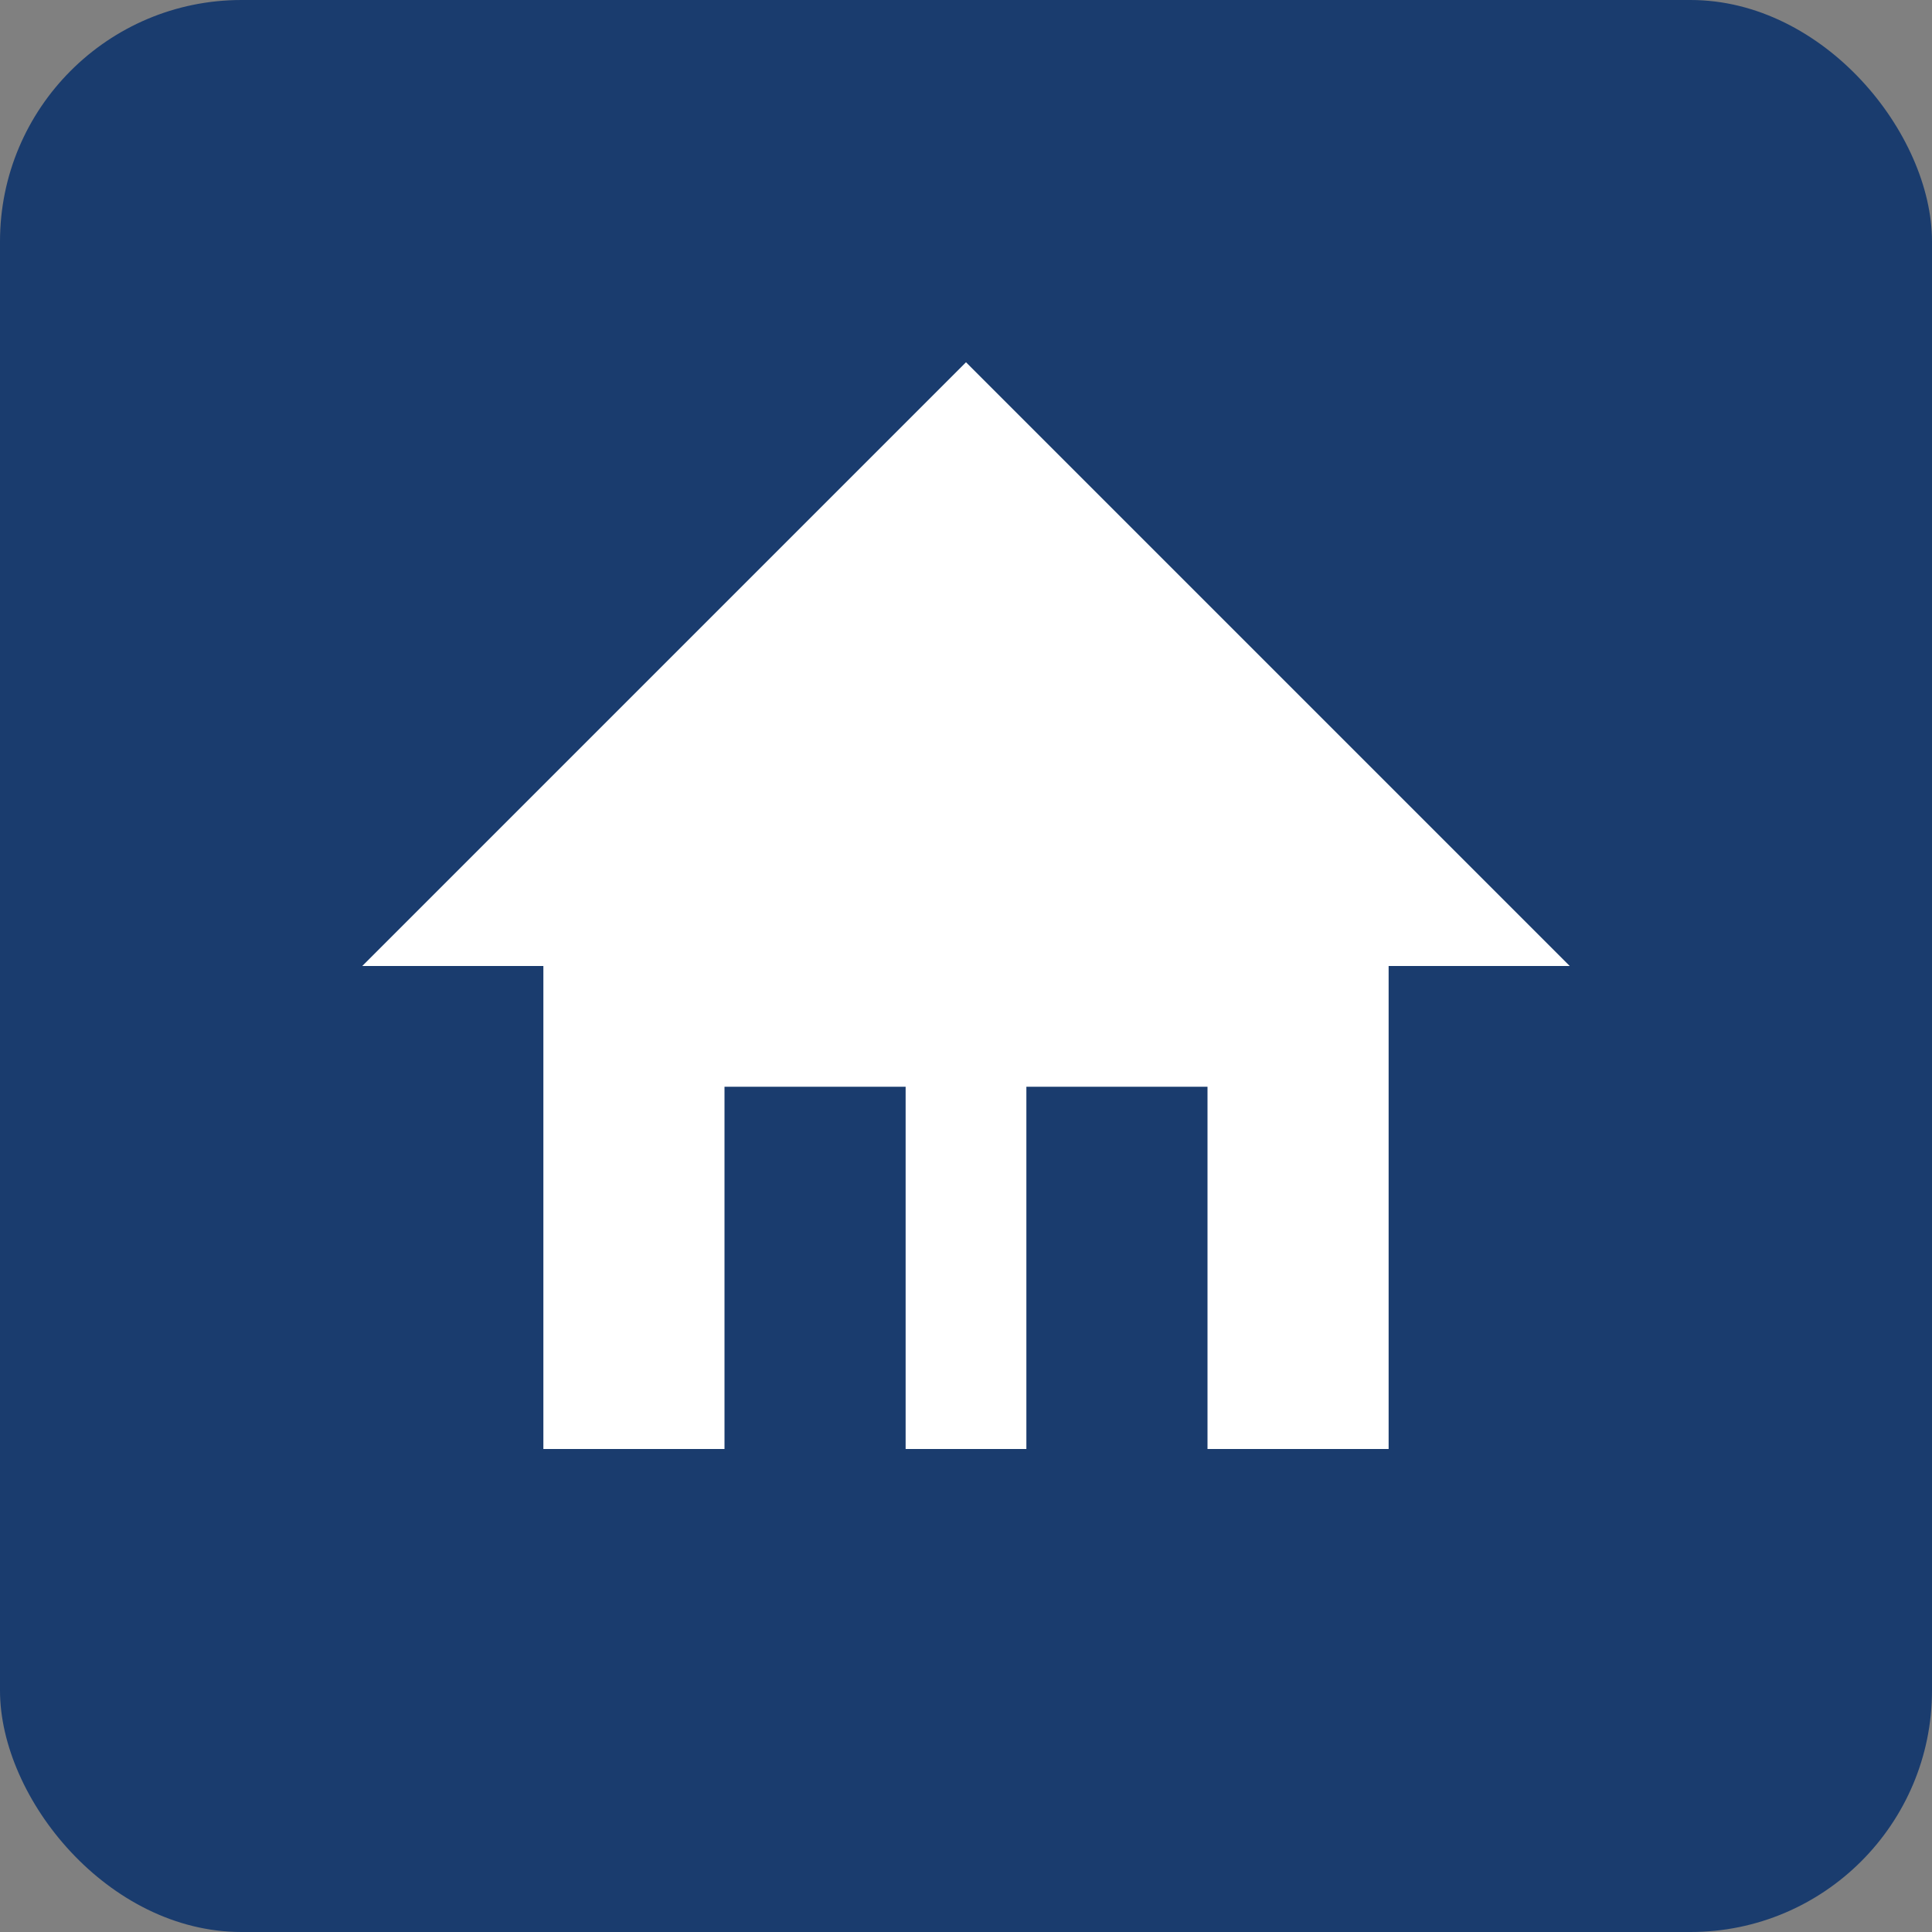
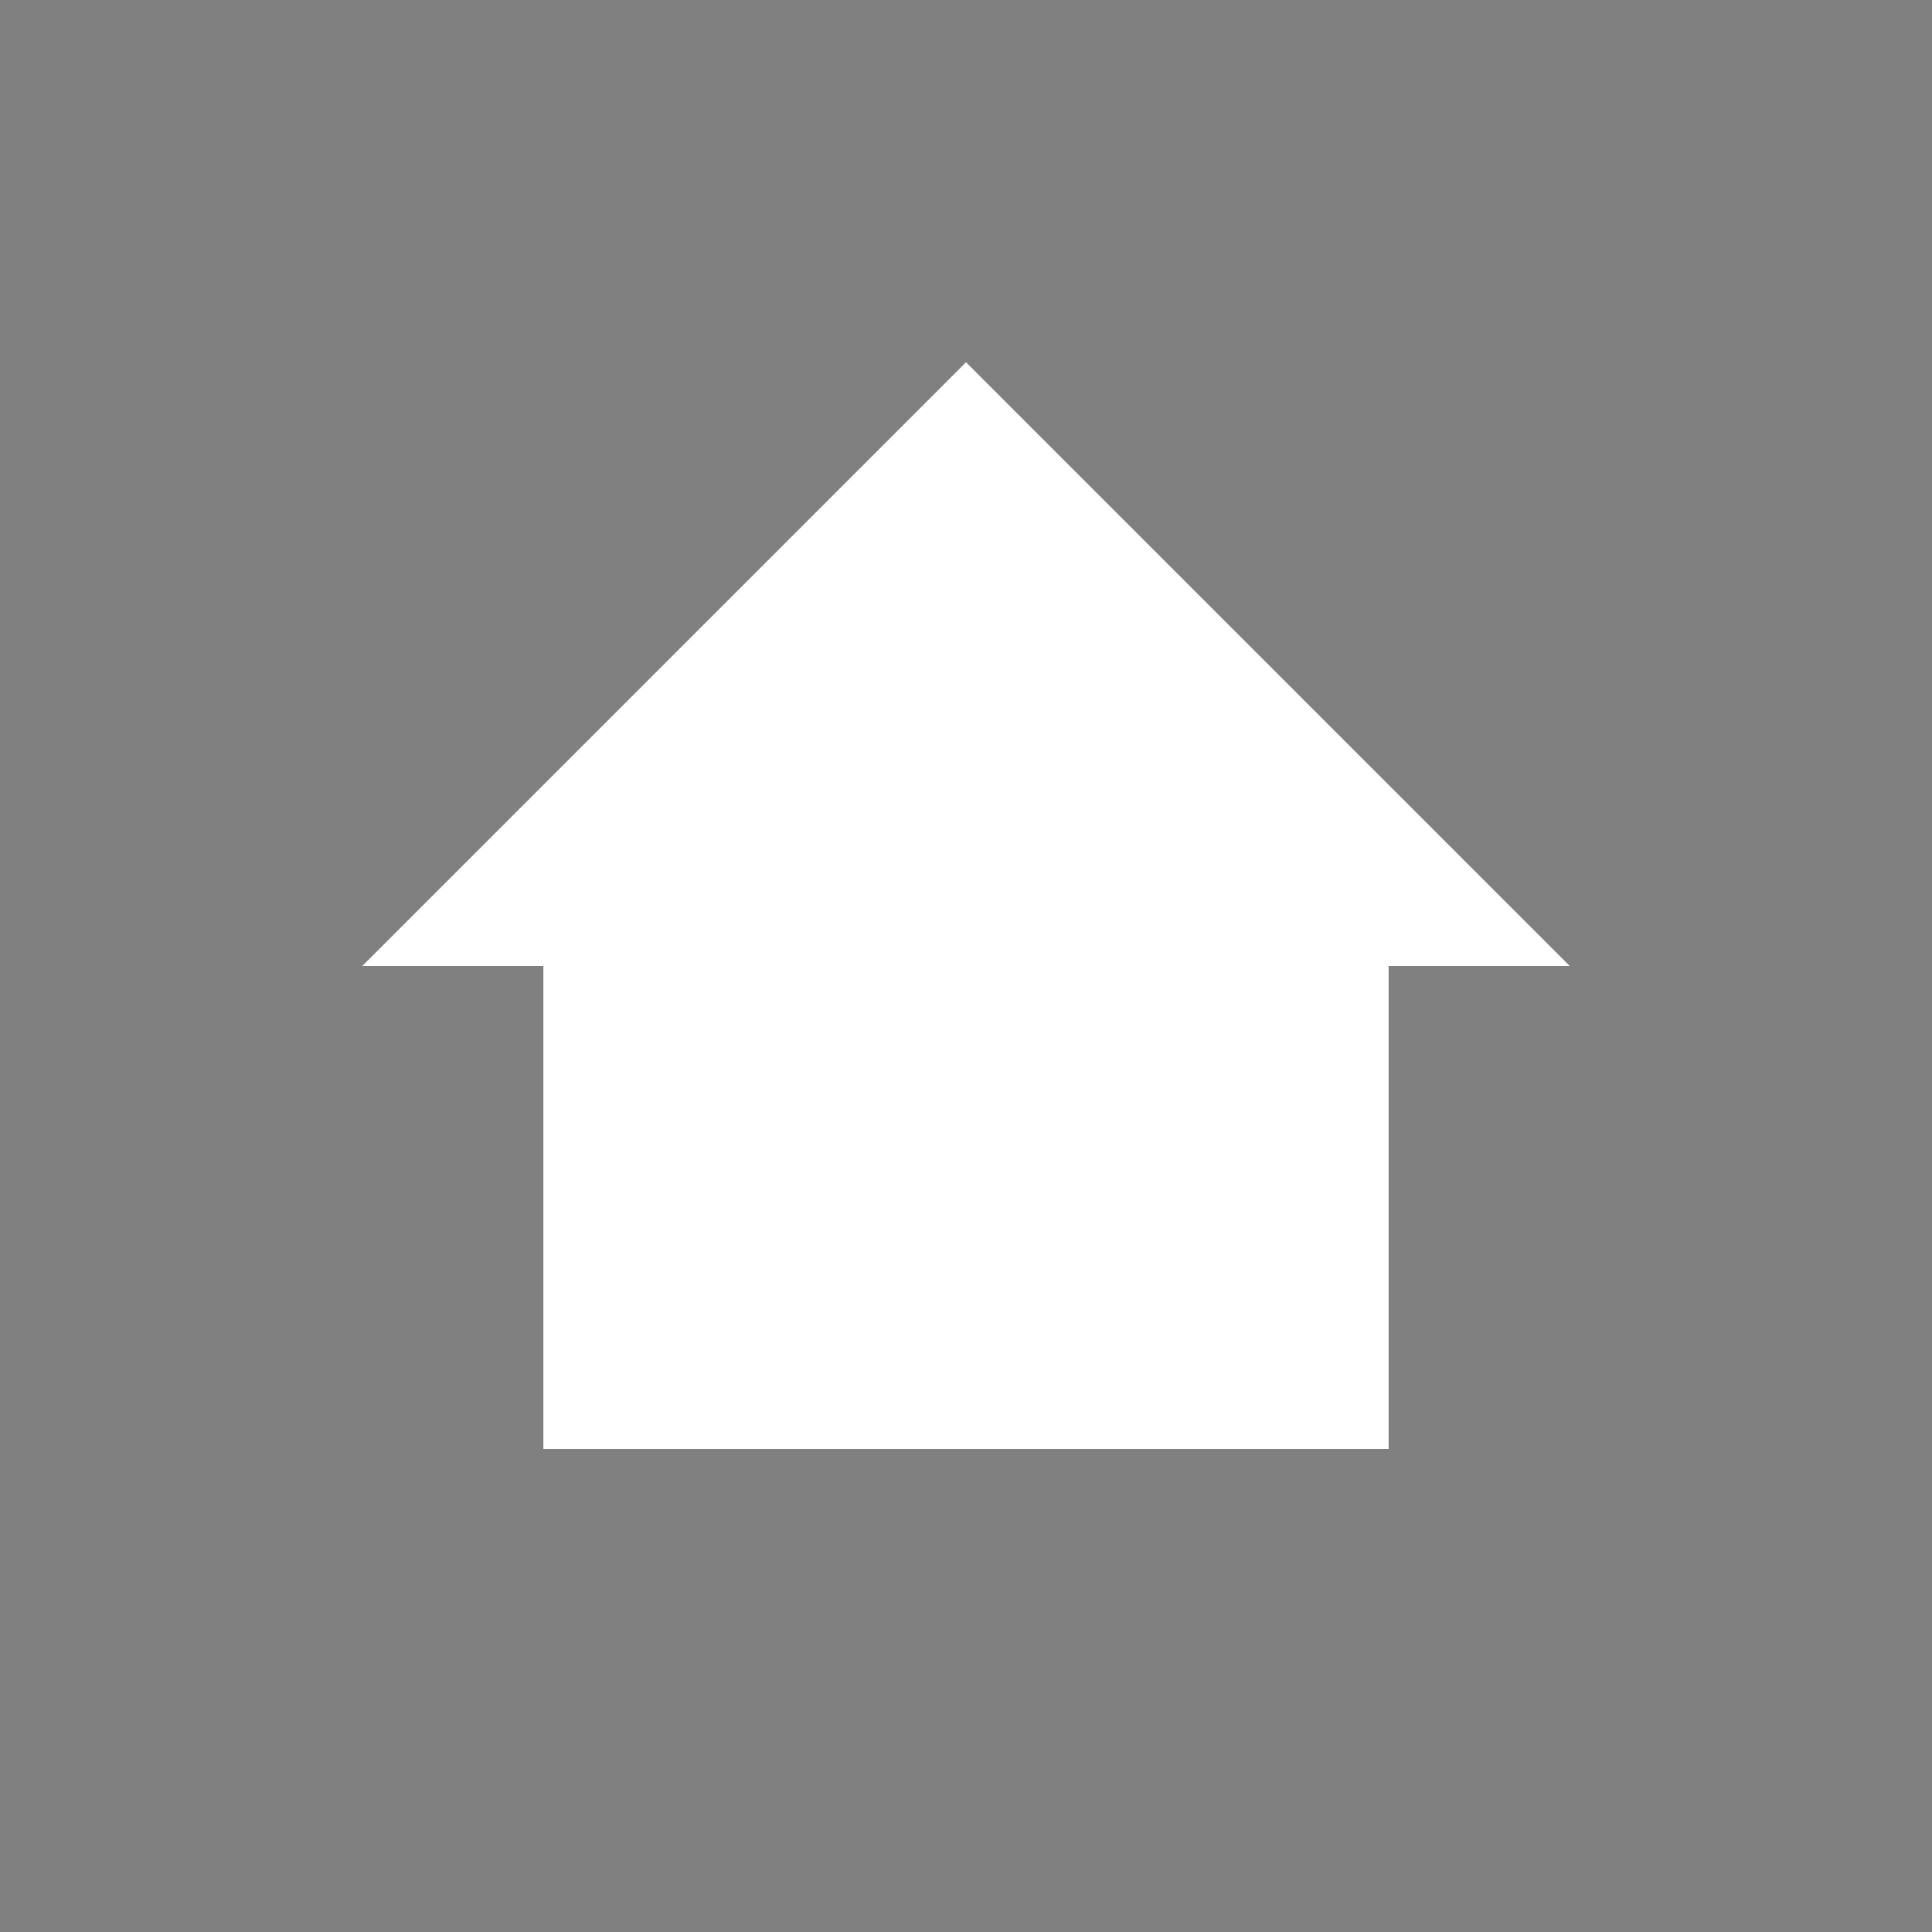
<svg xmlns="http://www.w3.org/2000/svg" width="32" height="32" viewBox="0 0 32 32">
  <rect x="0" y="0" width="32" height="32" fill="#808080" stroke="none" />
-   <rect width="32" height="32" rx="4" fill="#1a3c6e" />
-   <path d="M6,16 L16,6 L26,16 L23,16 L23,24 L9,24 L9,16 Z" fill="white" />
-   <rect x="12" y="18" width="3" height="6" fill="#1a3c6e" />
-   <rect x="17" y="18" width="3" height="6" fill="#1a3c6e" />
+   <path d="M6,16 L16,6 L26,16 L23,16 L23,24 L9,24 L9,16 " fill="white" />
</svg>